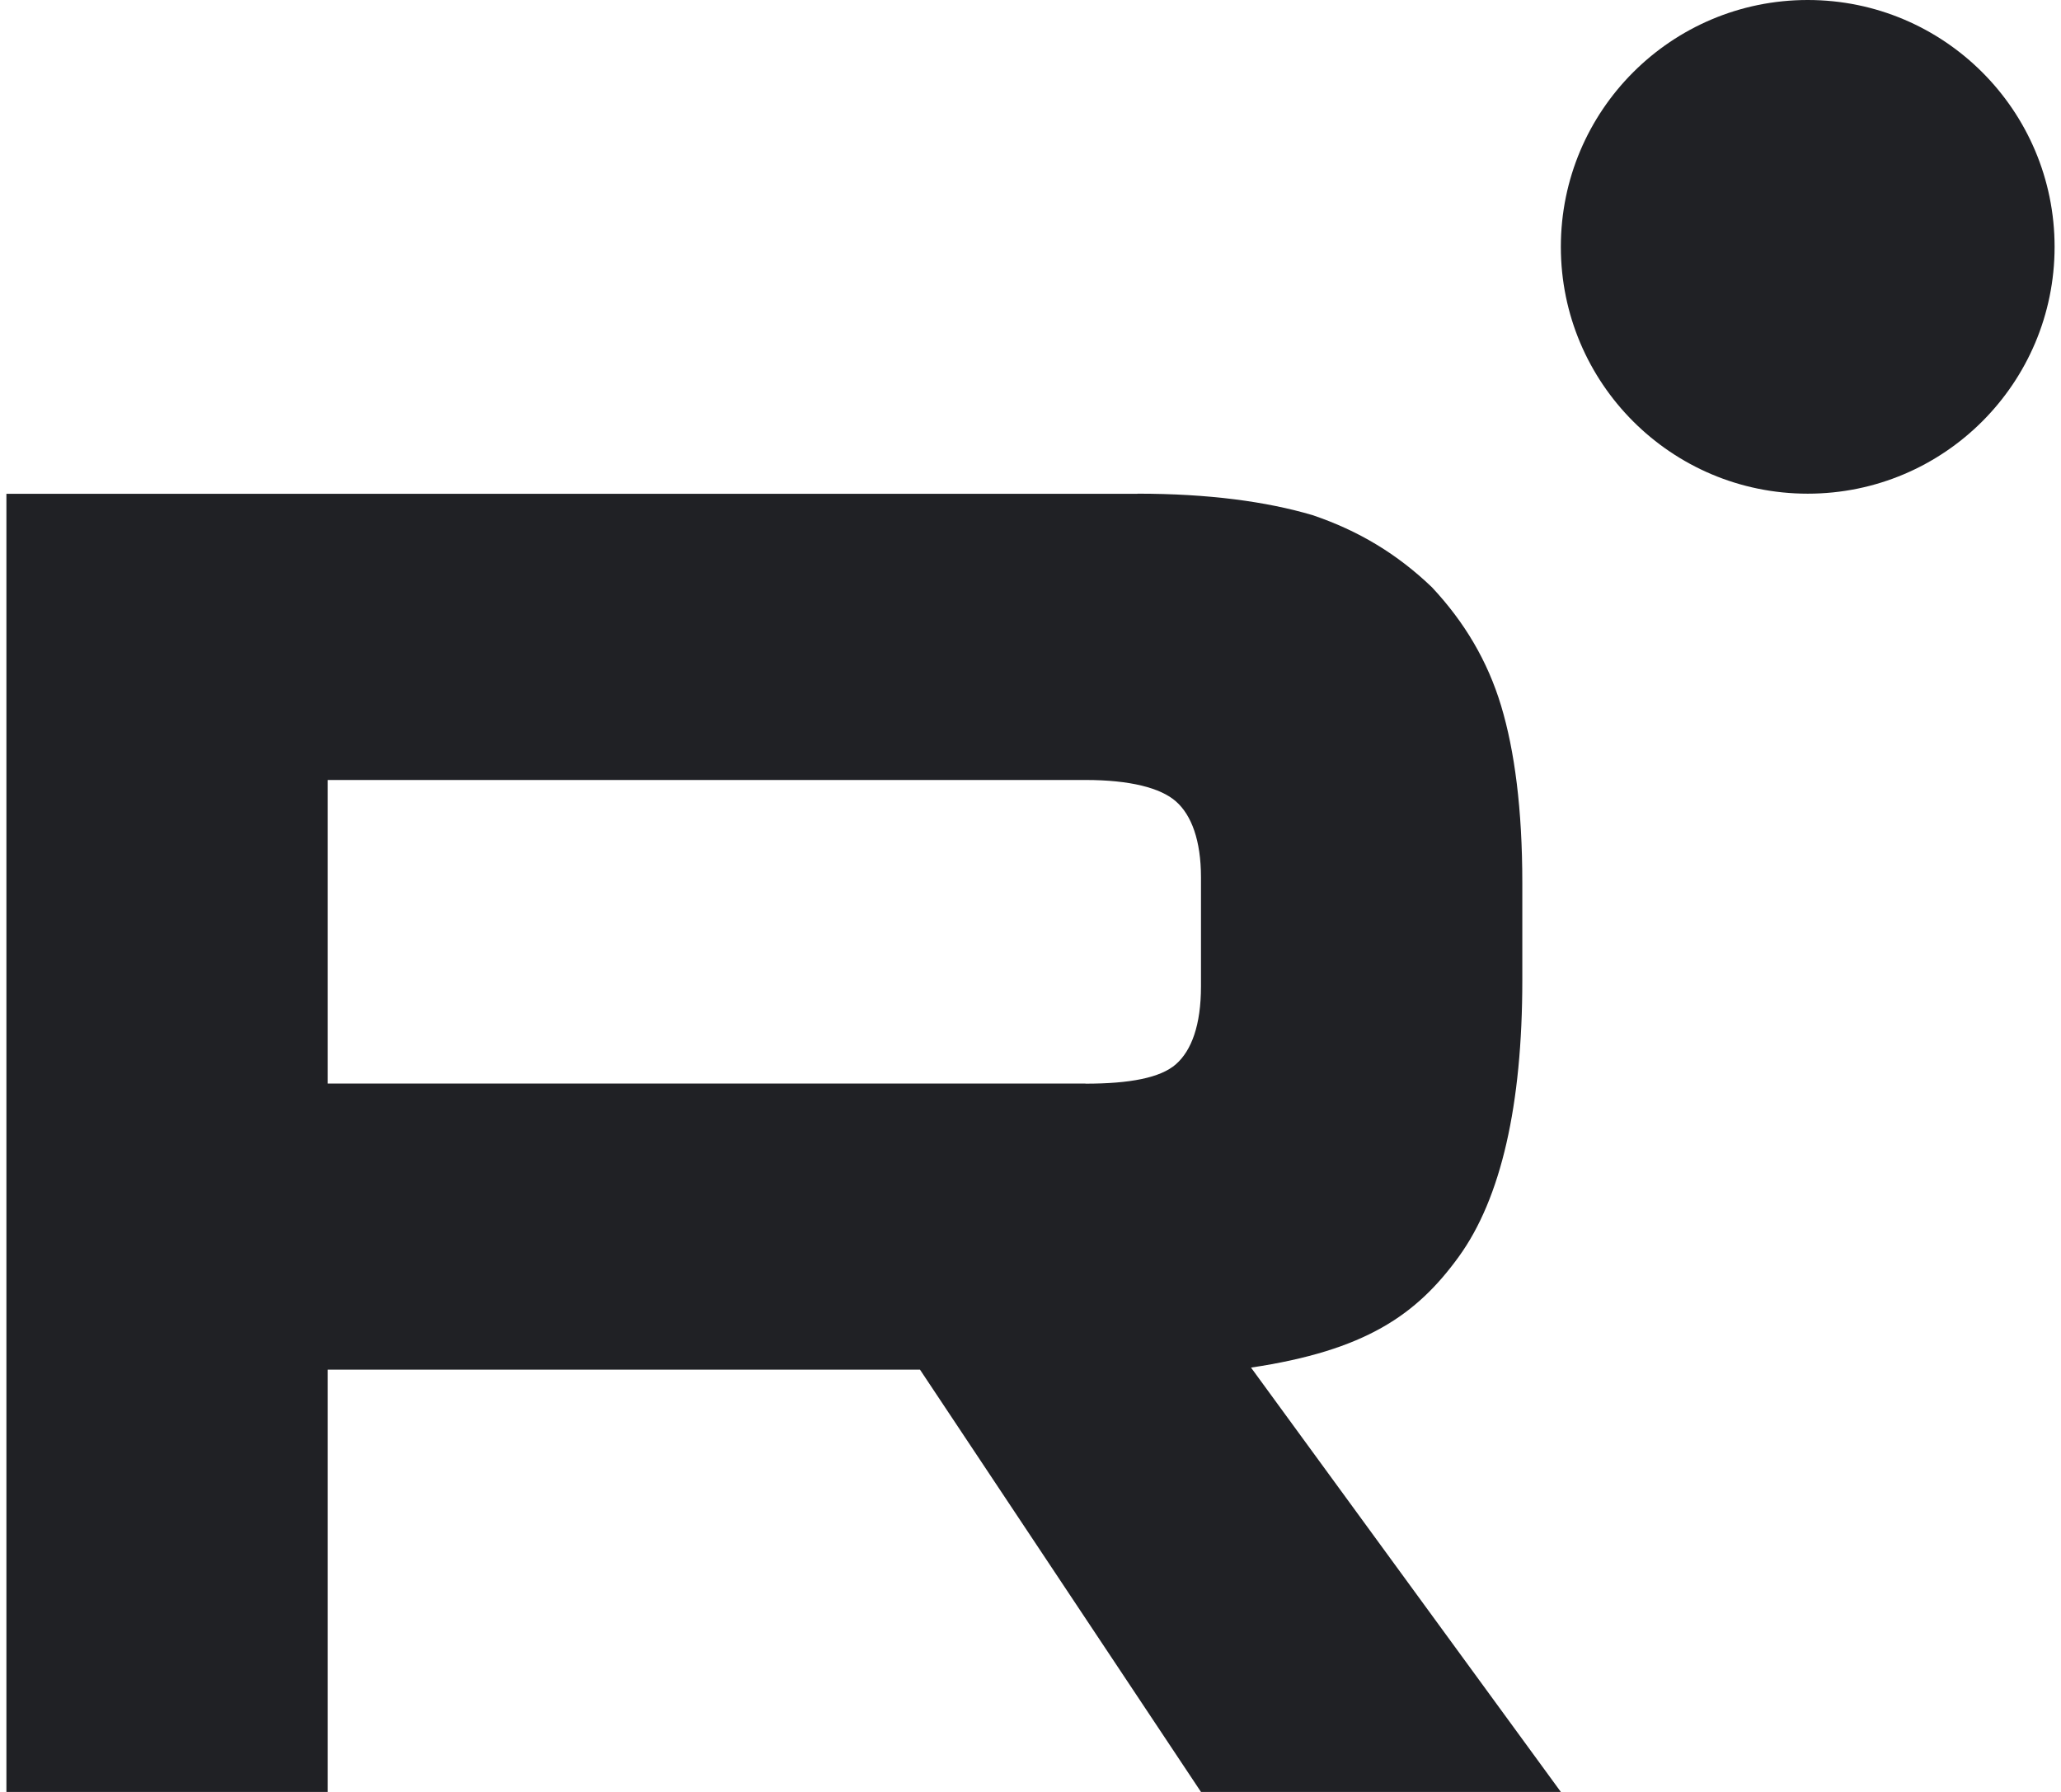
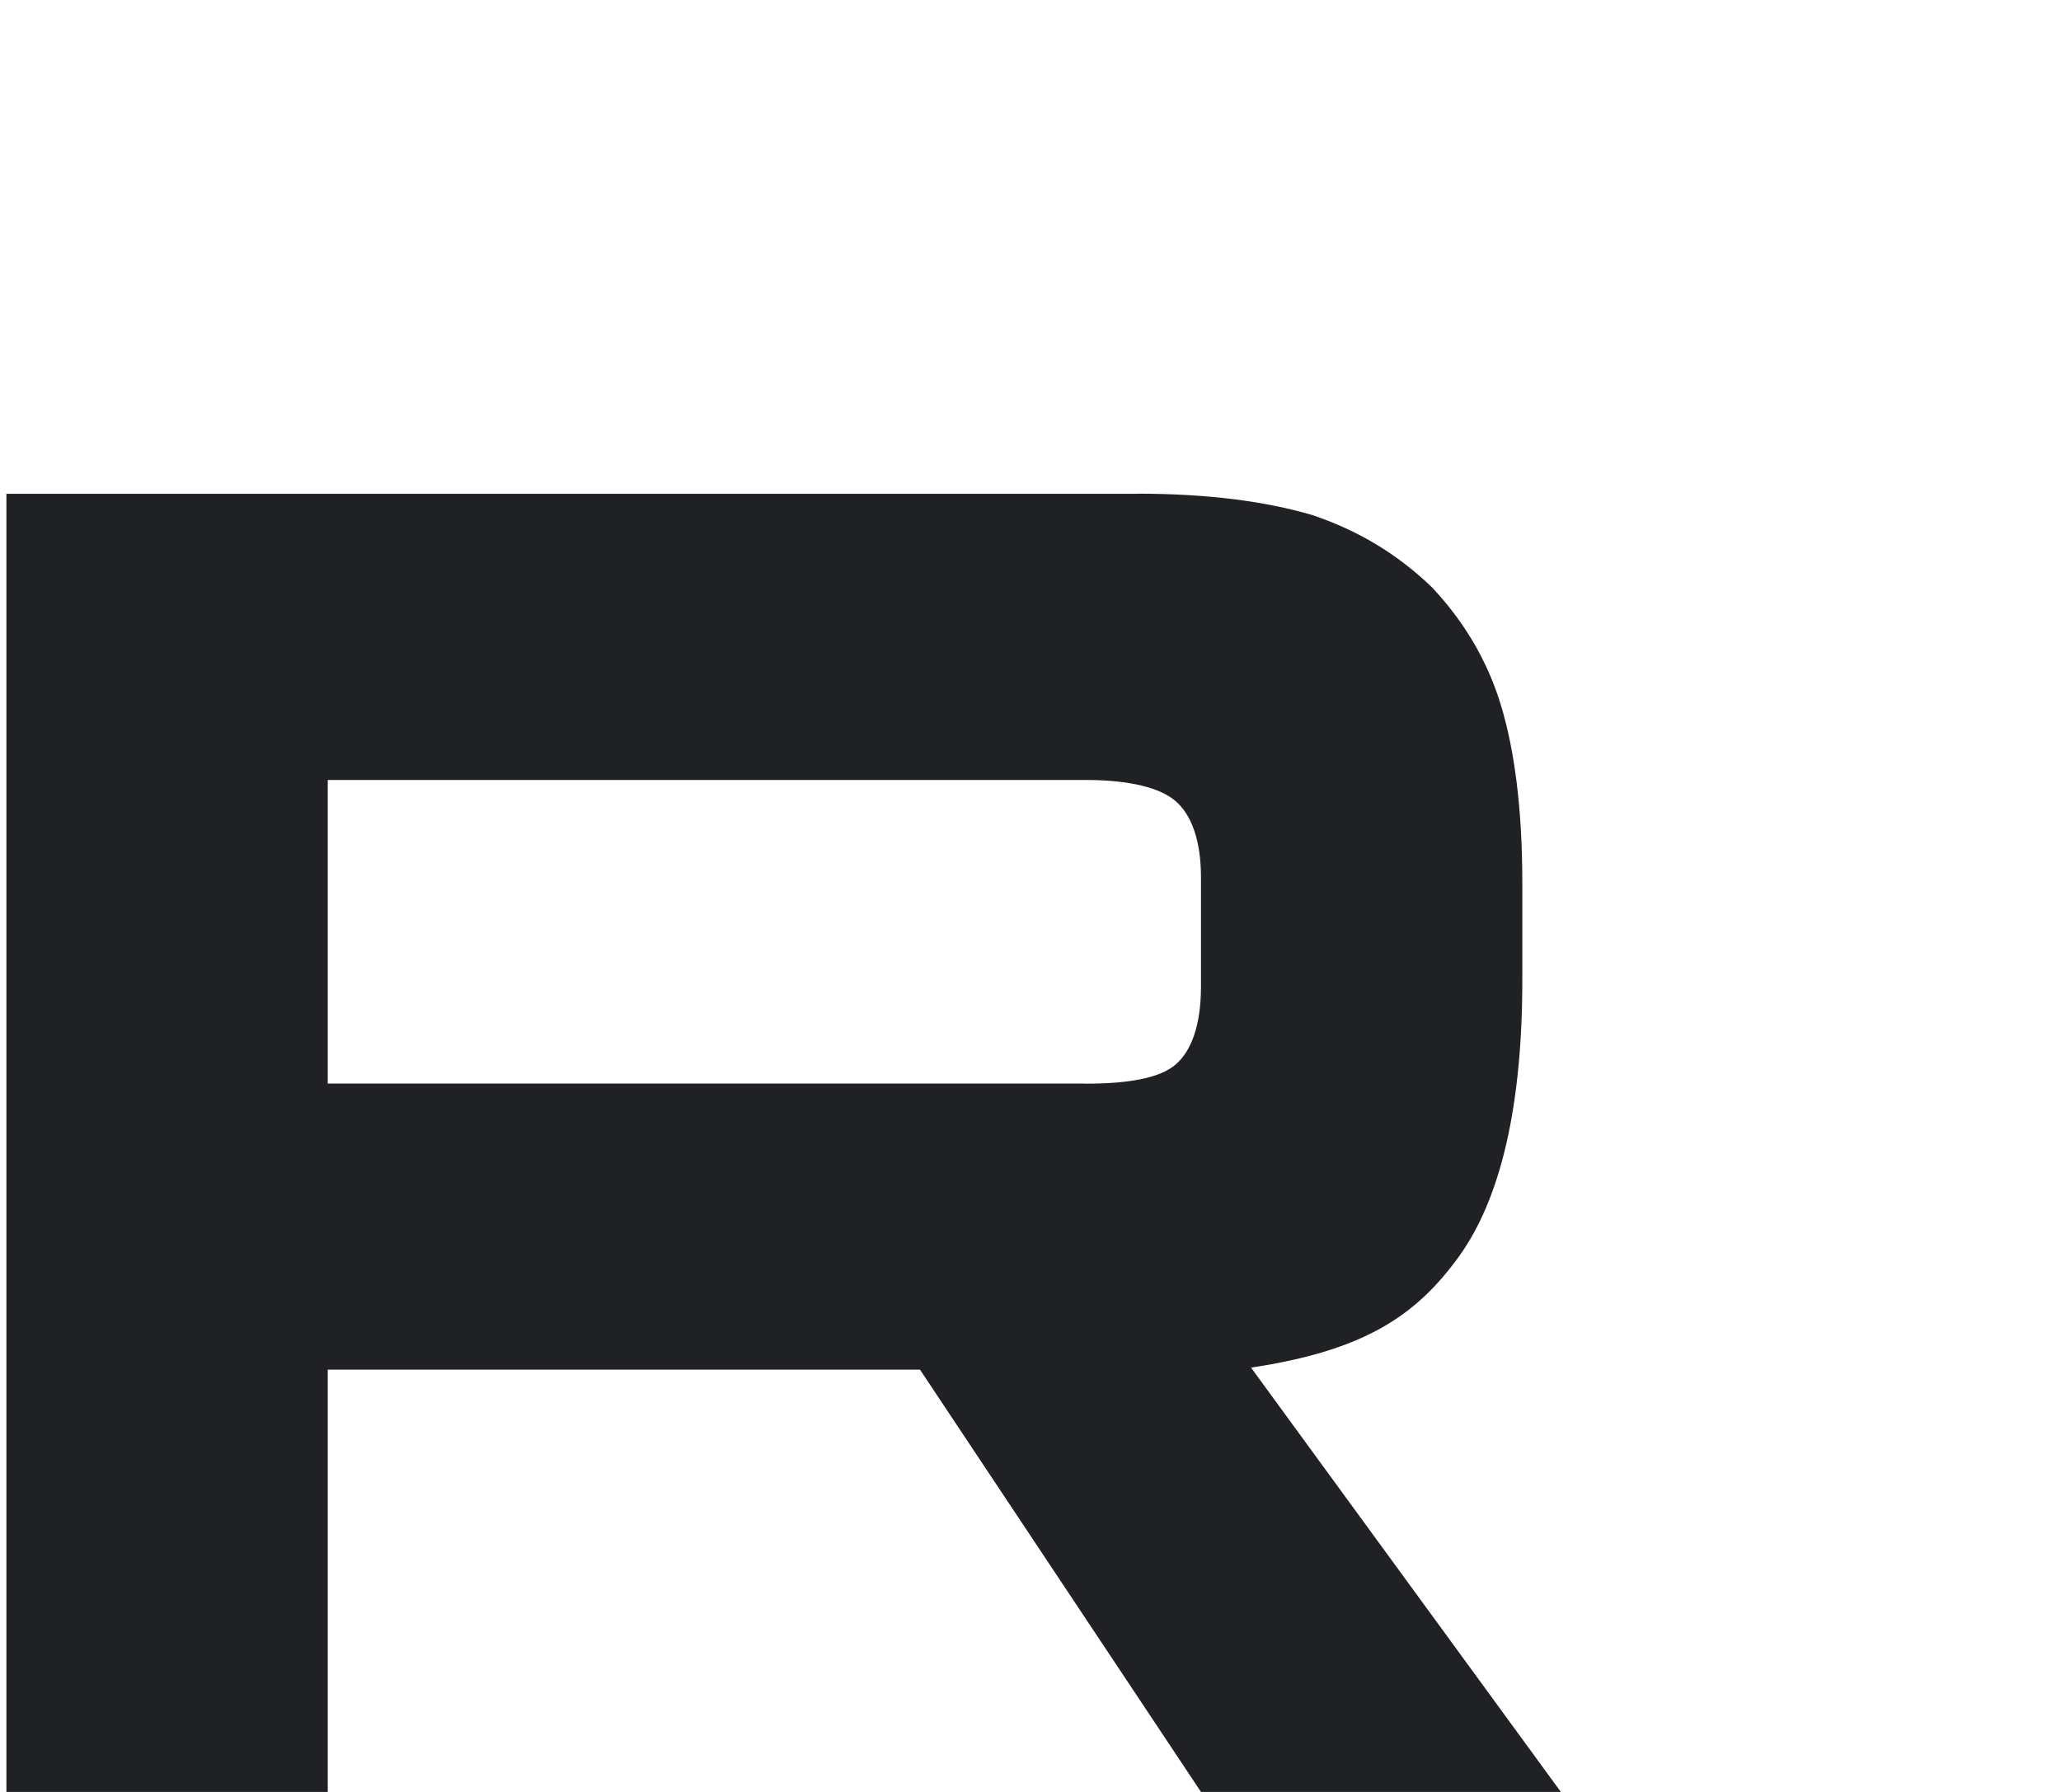
<svg xmlns="http://www.w3.org/2000/svg" width="46" height="40" viewBox="0 0 46 40" fill="none">
  <path d="M24.227 24.187H7.315V17.411H24.227C25.215 17.411 25.902 17.585 26.247 17.89C26.592 18.194 26.805 18.759 26.805 19.584V22.017C26.805 22.886 26.592 23.451 26.247 23.755C25.902 24.06 25.215 24.19 24.227 24.19V24.187ZM25.388 11.023H0.143V40H7.315V30.573H20.533L26.805 40H34.837L27.922 30.528C30.471 30.146 31.616 29.355 32.56 28.051C33.504 26.747 33.977 24.663 33.977 21.882V19.709C33.977 18.059 33.805 16.755 33.504 15.756C33.203 14.757 32.689 13.888 31.958 13.107C31.186 12.368 30.327 11.848 29.295 11.499C28.264 11.195 26.975 11.02 25.388 11.02V11.023Z" fill="#202125" />
-   <path d="M40.347 11.02C43.39 11.02 45.857 8.553 45.857 5.51C45.857 2.467 43.39 0 40.347 0C37.304 0 34.837 2.467 34.837 5.51C34.837 8.553 37.304 11.02 40.347 11.02Z" fill="#202125" />
</svg>